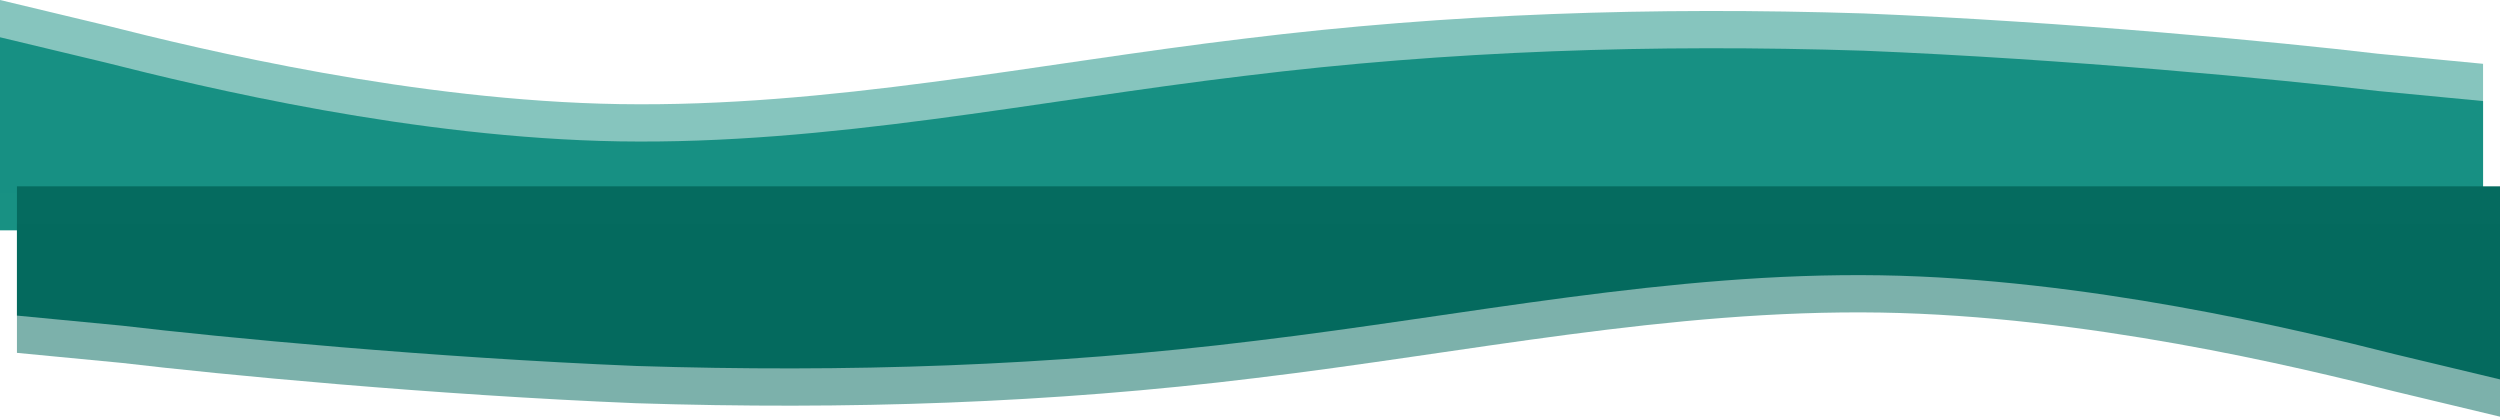
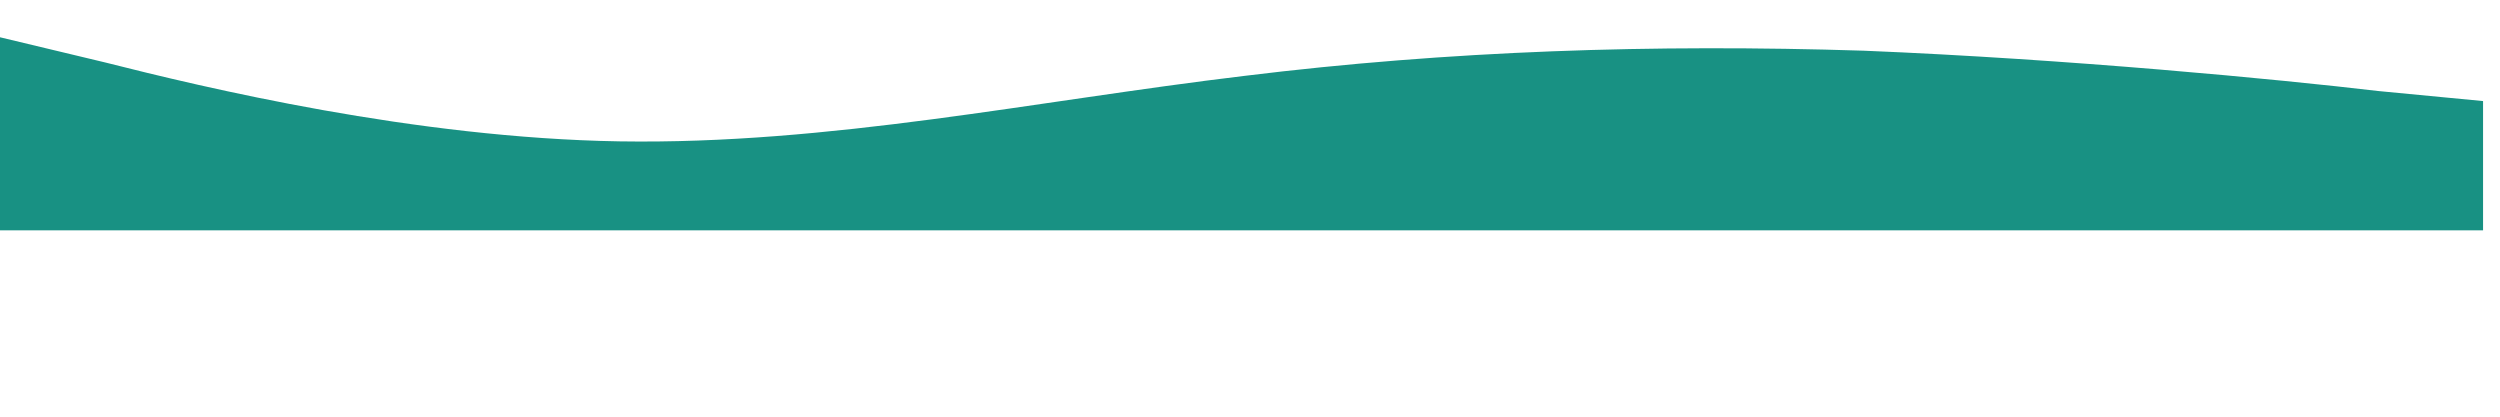
<svg xmlns="http://www.w3.org/2000/svg" width="1476" height="246" viewBox="0 0 1476 246" fill="none">
  <path fill-rule="evenodd" clip-rule="evenodd" d="M0 22L62.089 36.87C120.729 51.739 244.908 81.478 365.638 83.461C489.816 85.444 610.546 59.67 734.725 44.8C855.454 29.93 976.184 25.965 1100.36 29.93C1221.09 34.887 1345.27 46.783 1403.91 53.722L1466 59.67V136H1403.91C1345.27 136 1221.09 136 1100.36 136C976.184 136 855.454 136 734.725 136C610.546 136 489.816 136 365.638 136C244.908 136 120.729 136 62.089 136H0V22Z" fill="#189183" />
-   <path opacity="0.52" fill-rule="evenodd" clip-rule="evenodd" d="M0 0L62.089 14.87C120.729 29.739 244.908 59.478 365.638 61.461C489.816 63.444 610.546 37.67 734.725 22.8C855.454 7.93 976.184 3.965 1100.36 7.93C1221.09 12.887 1345.27 24.783 1403.91 31.722L1466 37.67V114H1403.91C1345.27 114 1221.09 114 1100.36 114C976.184 114 855.454 114 734.725 114C610.546 114 489.816 114 365.638 114C244.908 114 120.729 114 62.089 114H0V0Z" fill="#189183" />
-   <path fill-rule="evenodd" clip-rule="evenodd" d="M1476 224L1413.91 209.13C1355.27 194.261 1231.09 164.522 1110.36 162.539C986.184 160.557 865.454 186.33 741.275 201.2C620.546 216.07 499.816 220.035 375.638 216.07C254.908 211.113 130.729 199.217 72.089 192.278L10 186.33V110H72.089C130.729 110 254.908 110 375.638 110C499.816 110 620.546 110 741.275 110C865.454 110 986.184 110 1110.36 110C1231.09 110 1355.27 110 1413.91 110H1476V224Z" fill="#056B5F" />
-   <path opacity="0.52" fill-rule="evenodd" clip-rule="evenodd" d="M1476 246L1413.91 231.13C1355.27 216.261 1231.09 186.522 1110.36 184.539C986.184 182.557 865.454 208.33 741.275 223.2C620.546 238.07 499.816 242.035 375.638 238.07C254.908 233.113 130.729 221.217 72.089 214.278L10 208.33V132H72.089C130.729 132 254.908 132 375.638 132C499.816 132 620.546 132 741.275 132C865.454 132 986.184 132 1110.36 132C1231.09 132 1355.27 132 1413.91 132H1476V246Z" fill="#056B5F" />
</svg>